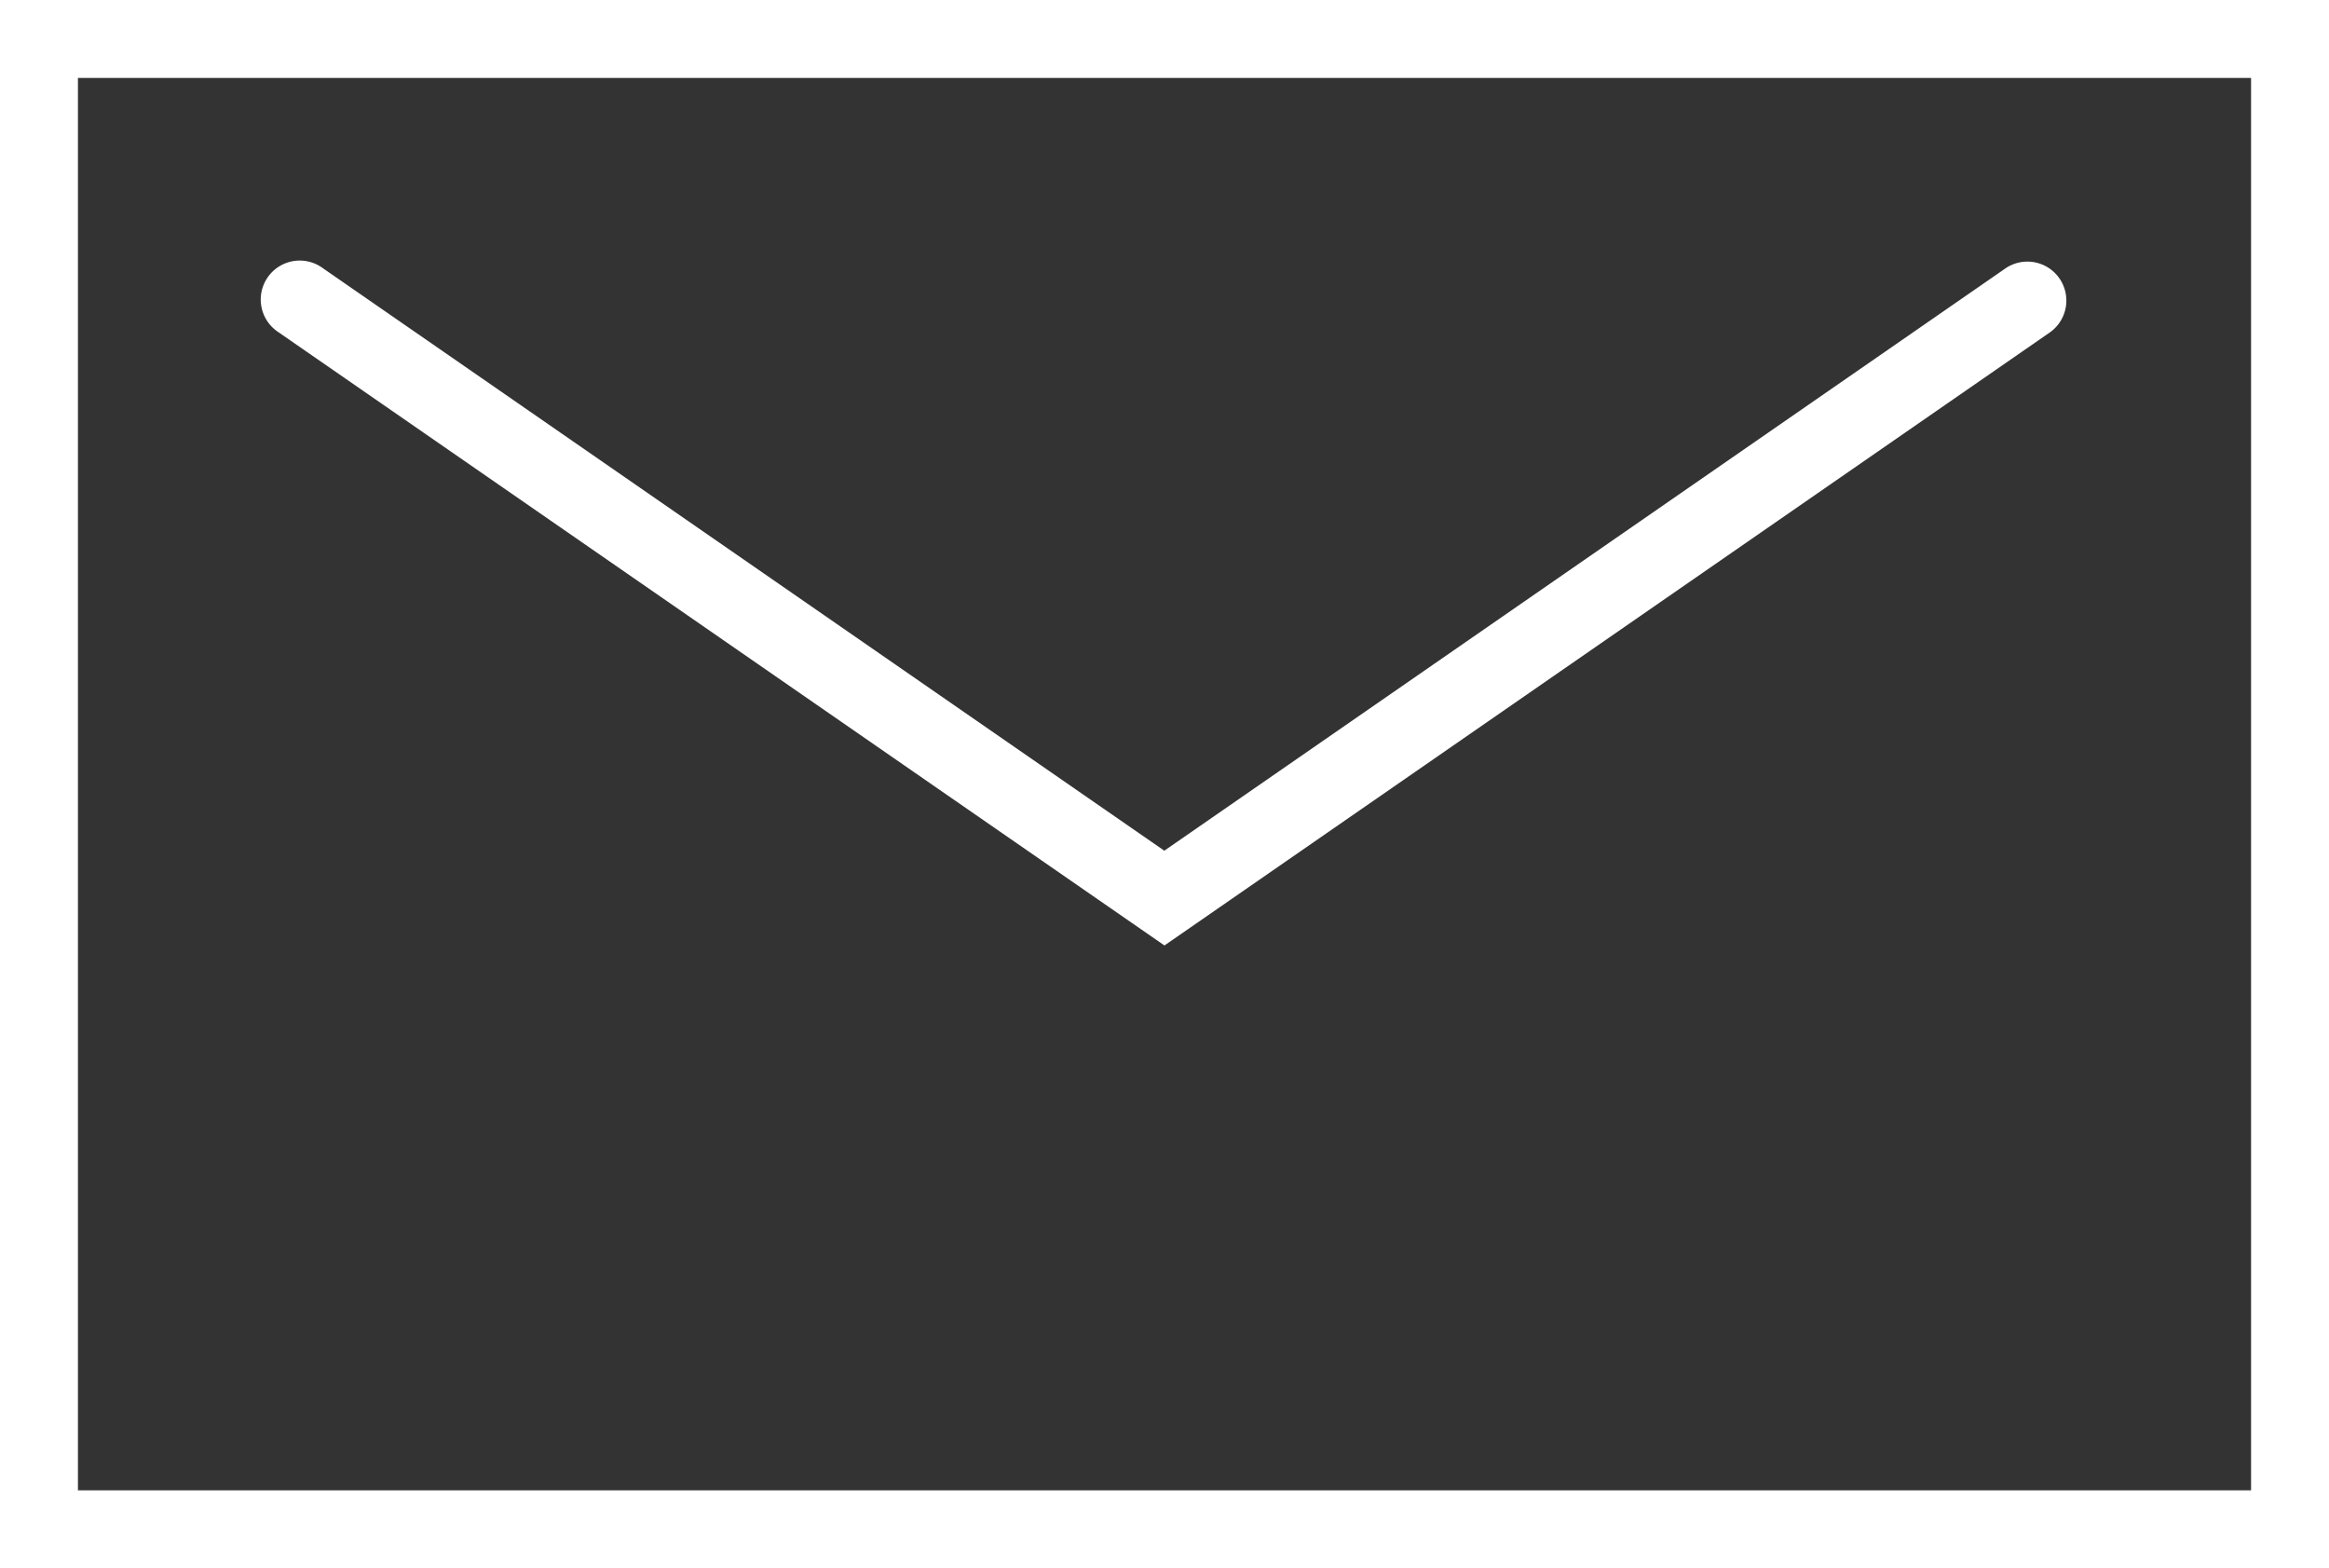
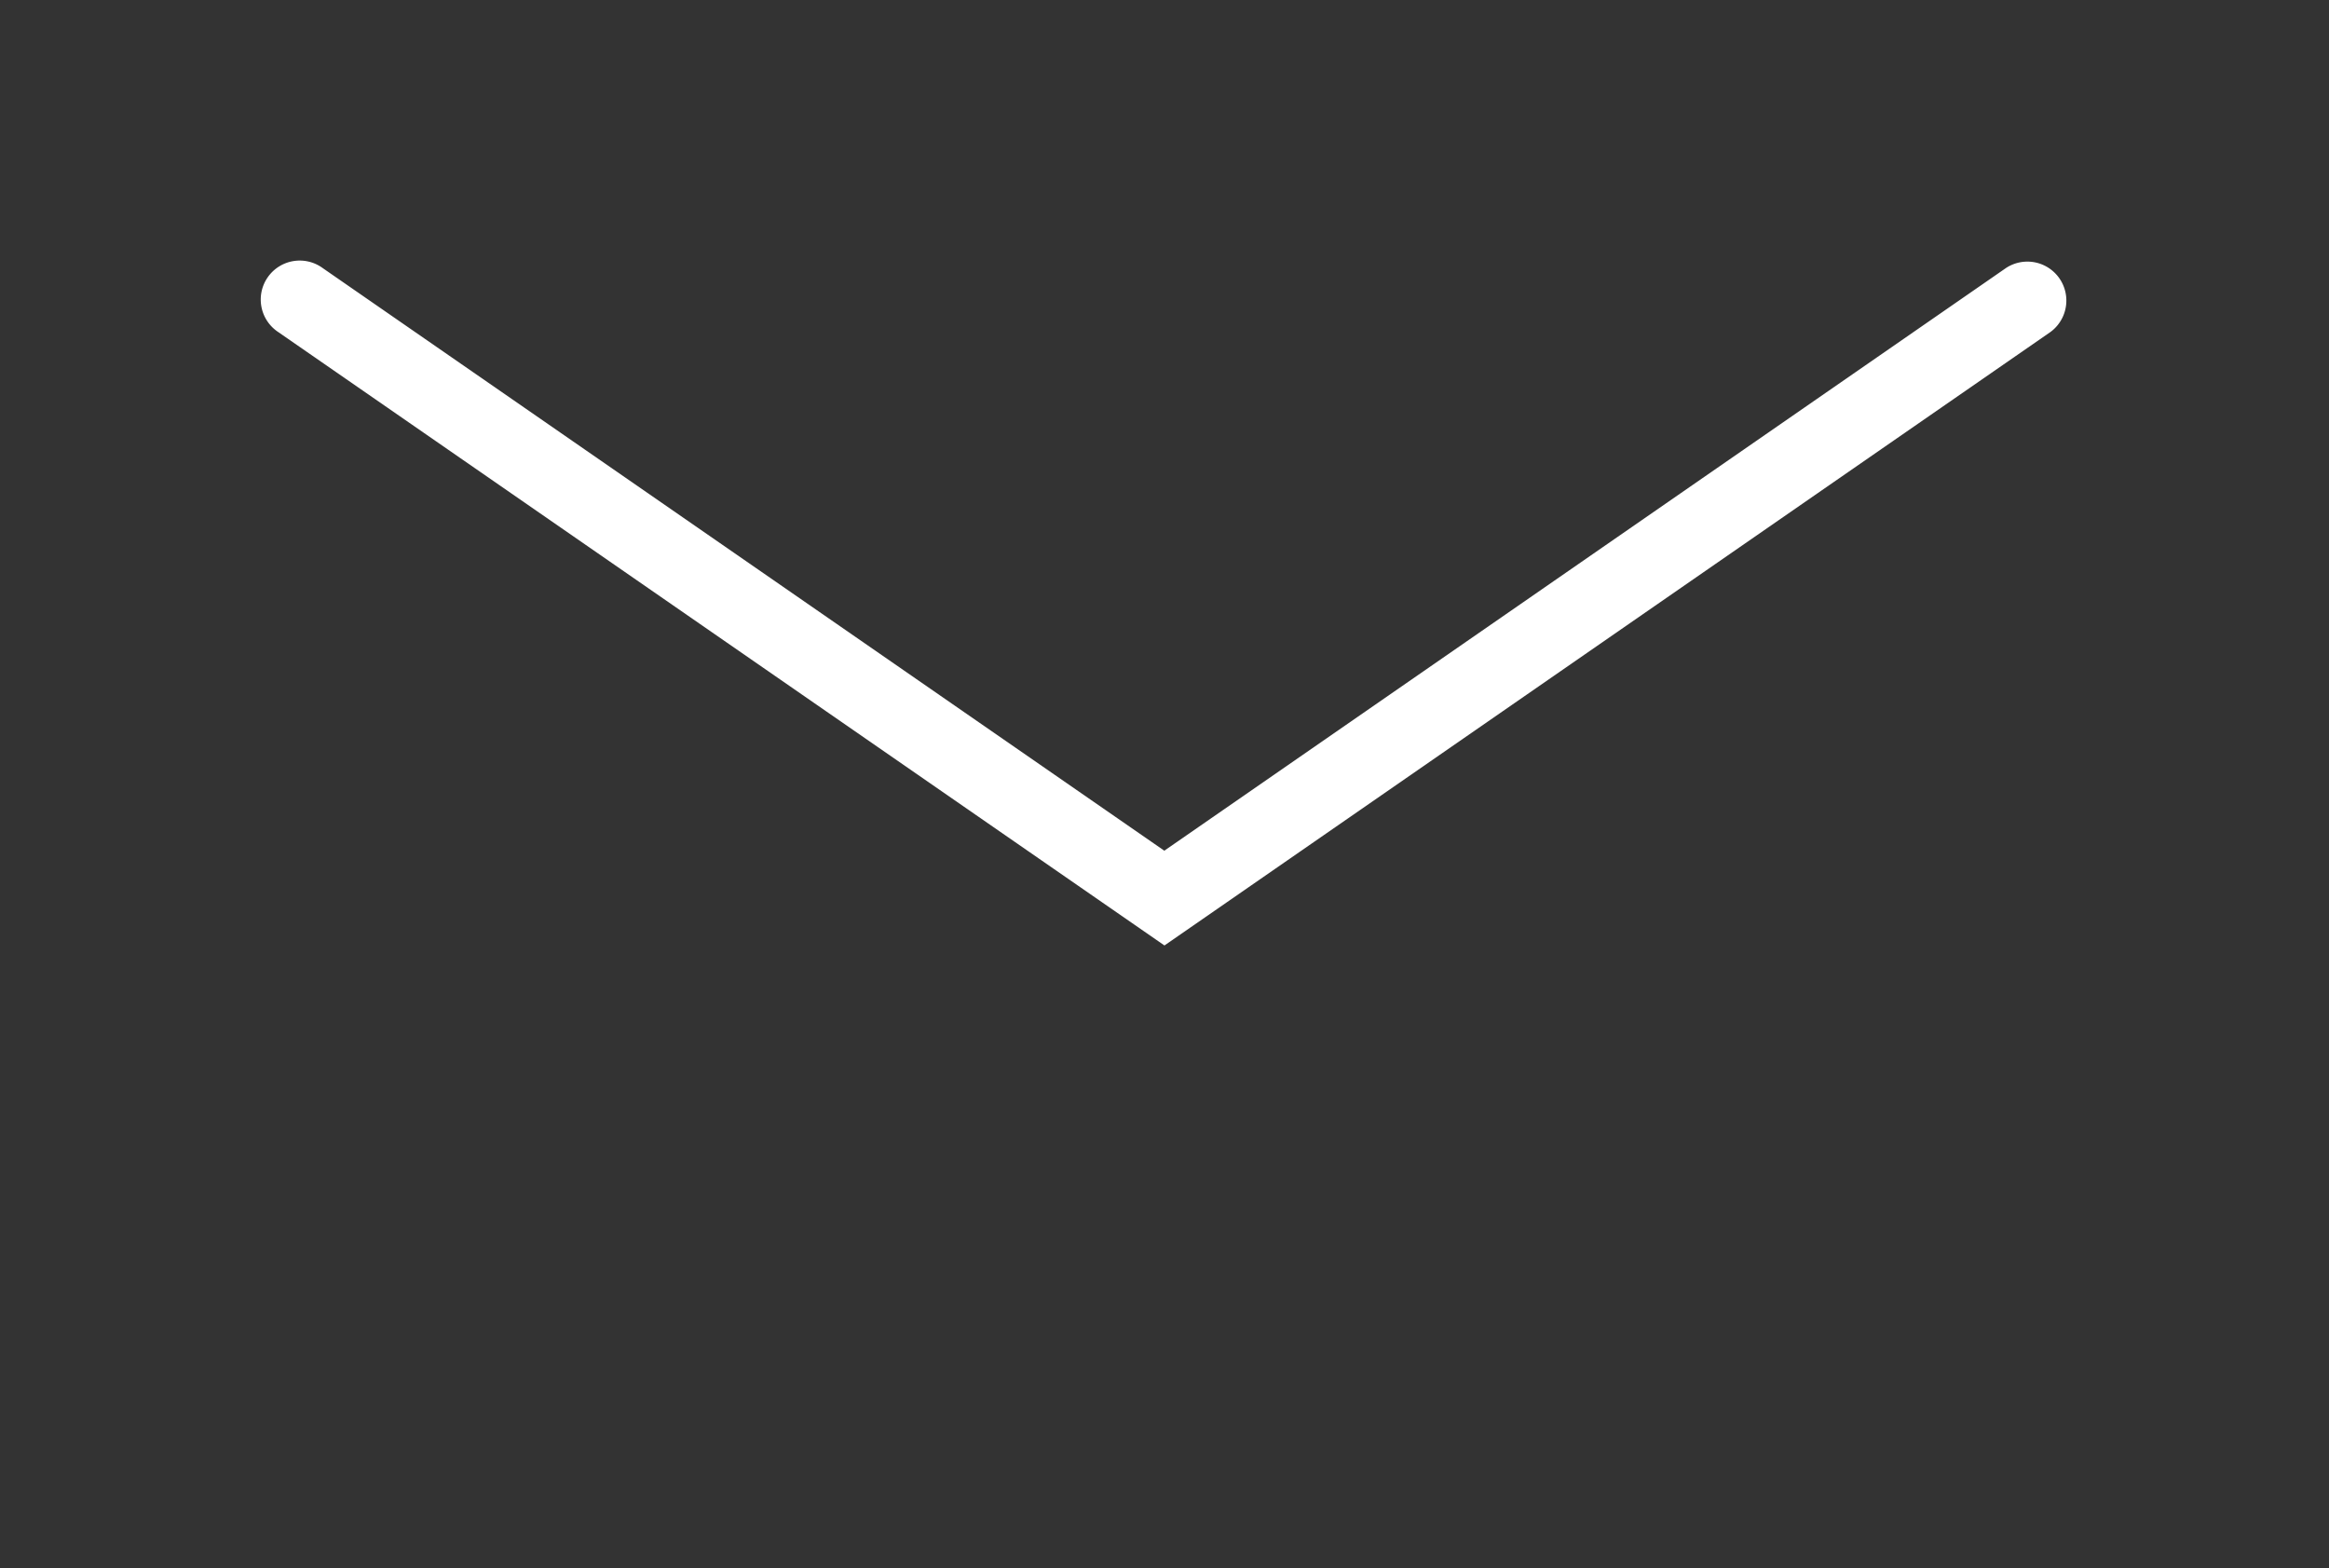
<svg xmlns="http://www.w3.org/2000/svg" width="29.885" height="20.122" viewBox="0 0 29.885 20.122">
  <rect x="0" y="0" width="29.885" height="20.122" fill="#333333" stroke="none" />
  <defs>
    <style>.a{fill:none;}.b{clip-path:url(#a);}.c{fill:#fff;}</style>
    <clipPath id="a">
-       <rect class="a" width="29.885" height="20.122" transform="translate(0 0)" />
-     </clipPath>
+       </clipPath>
  </defs>
  <g transform="translate(0 0)">
    <g class="b">
      <path class="c" d="M-.5-.5H29.385V19.622H-.5ZM28.385.5H.5V18.622H28.385Z" transform="translate(0.5 0.5)" />
    </g>
    <path class="c" d="M14.942,12.131,3.571,4.261a.5.5,0,1,1,.569-.822l10.8,7.476,10.8-7.476a.5.5,0,0,1,.569.822Z" />
  </g>
</svg>